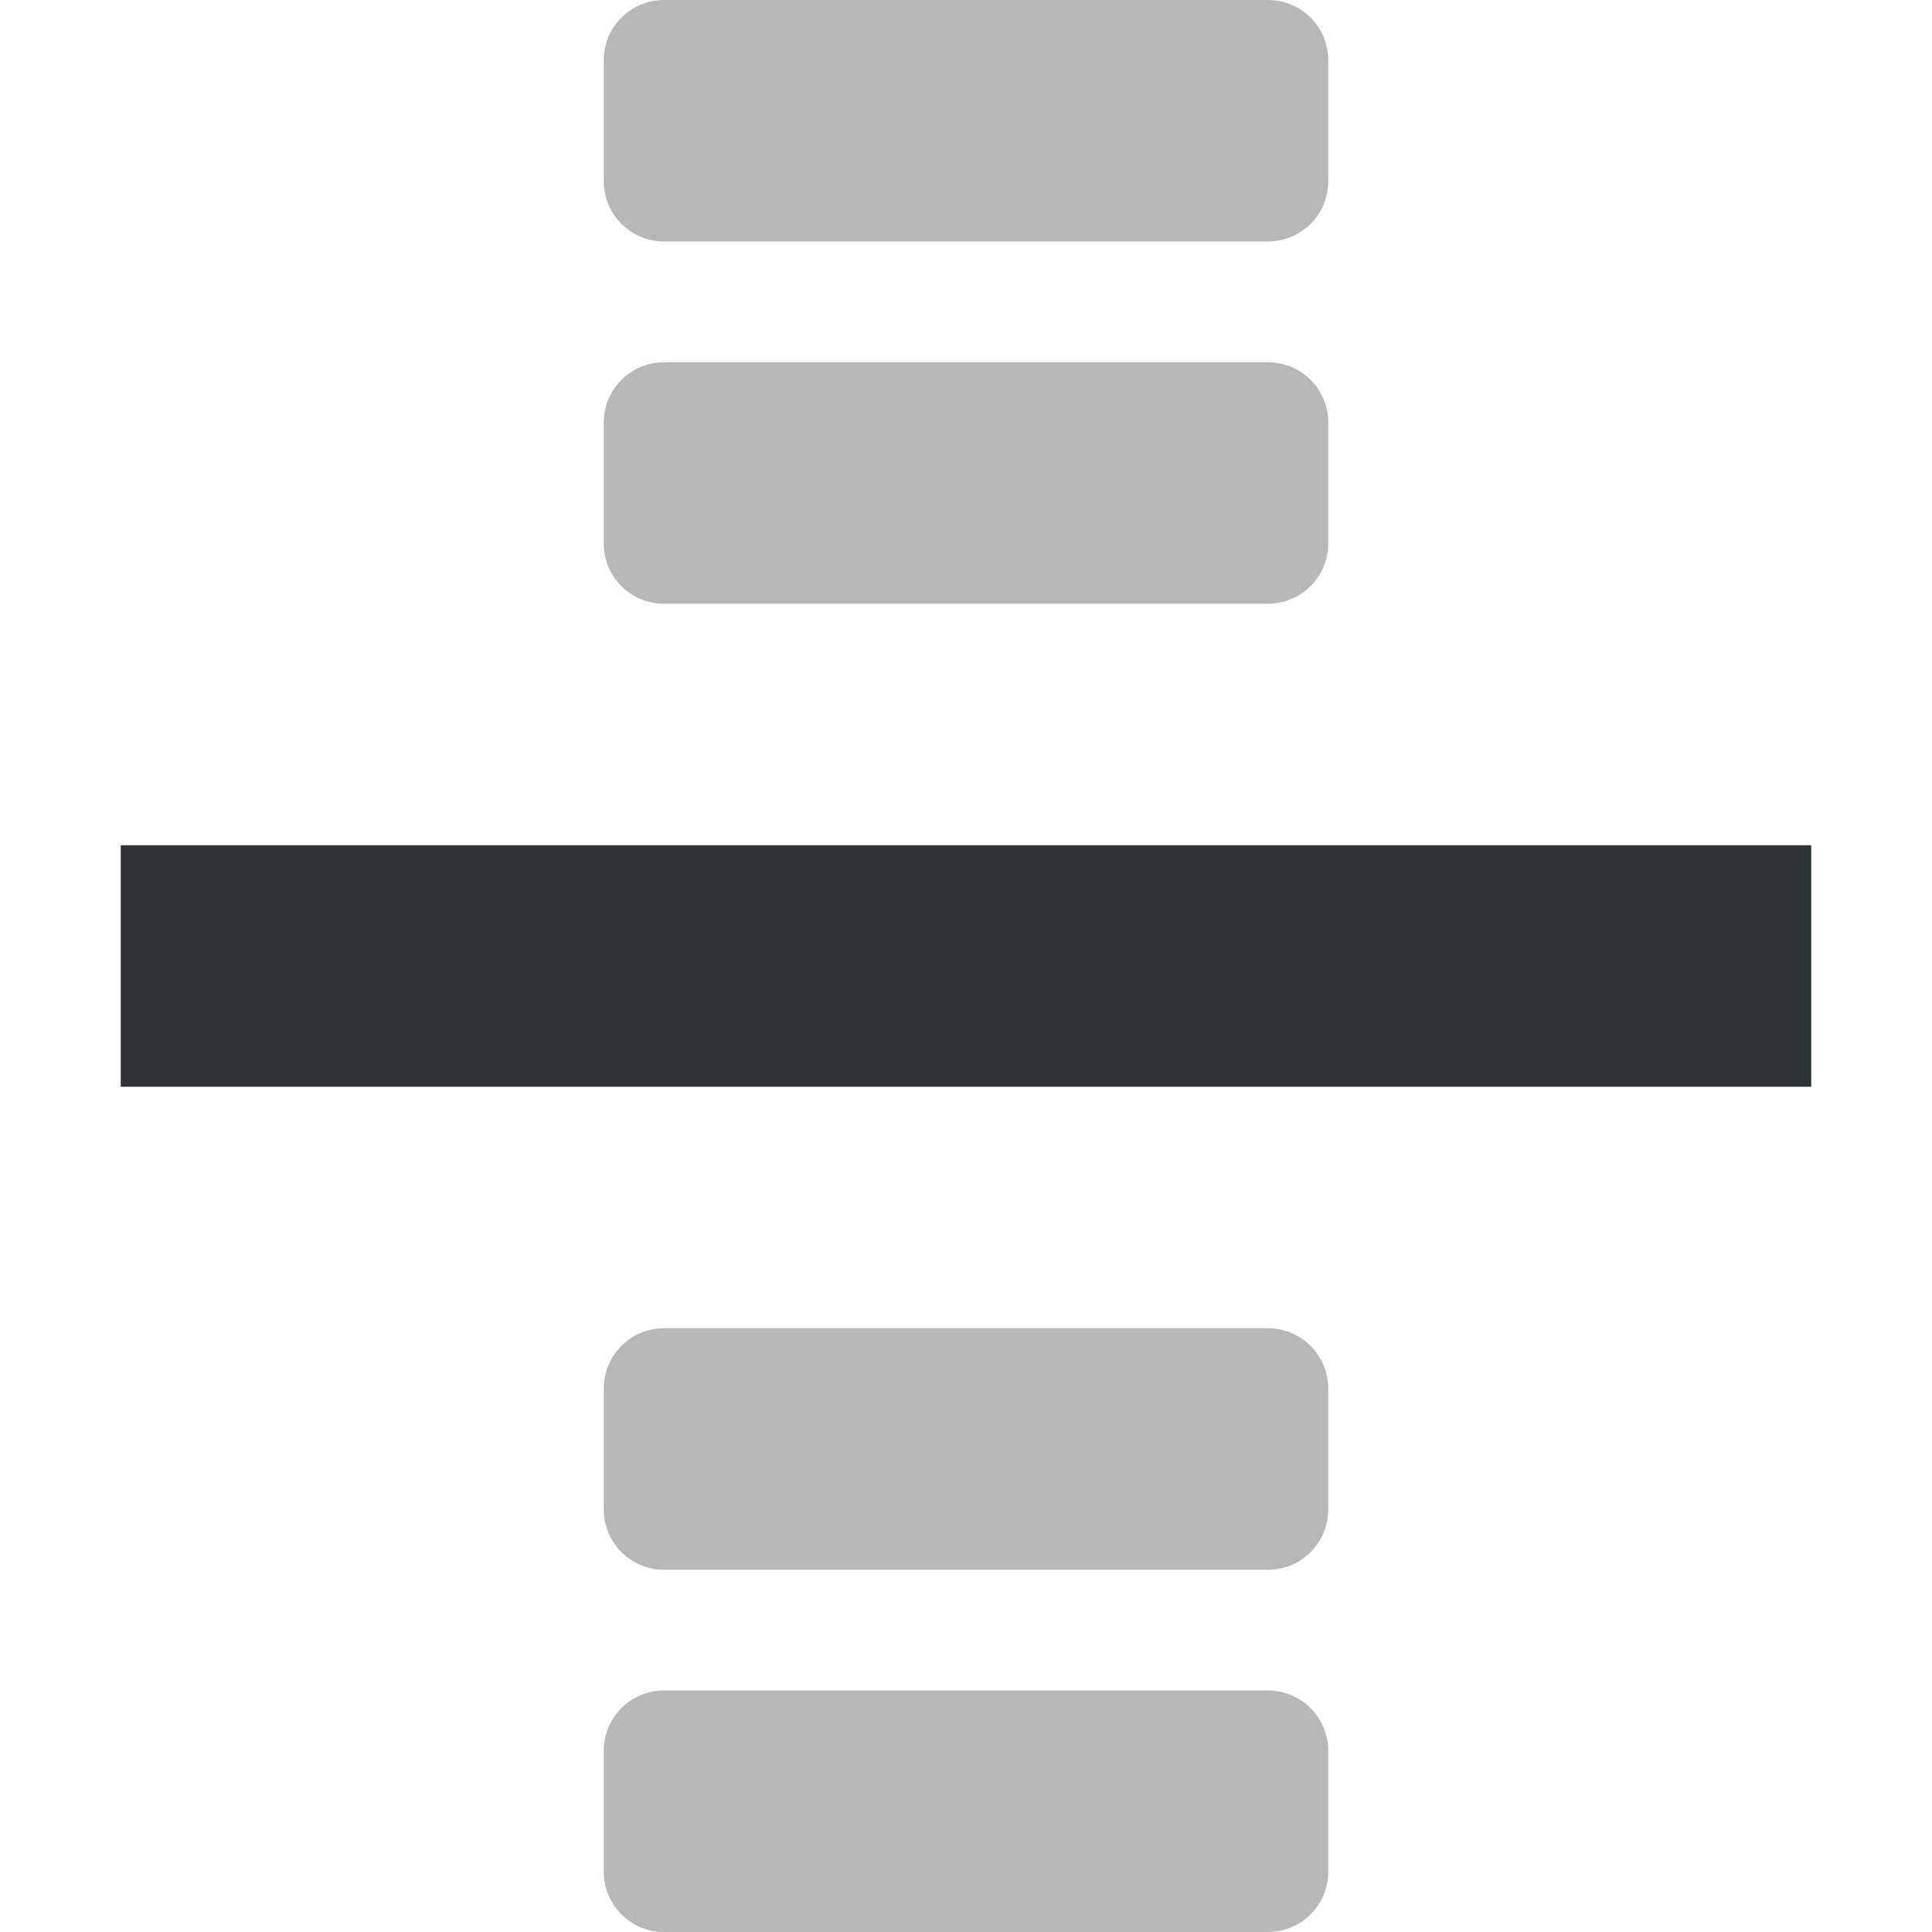
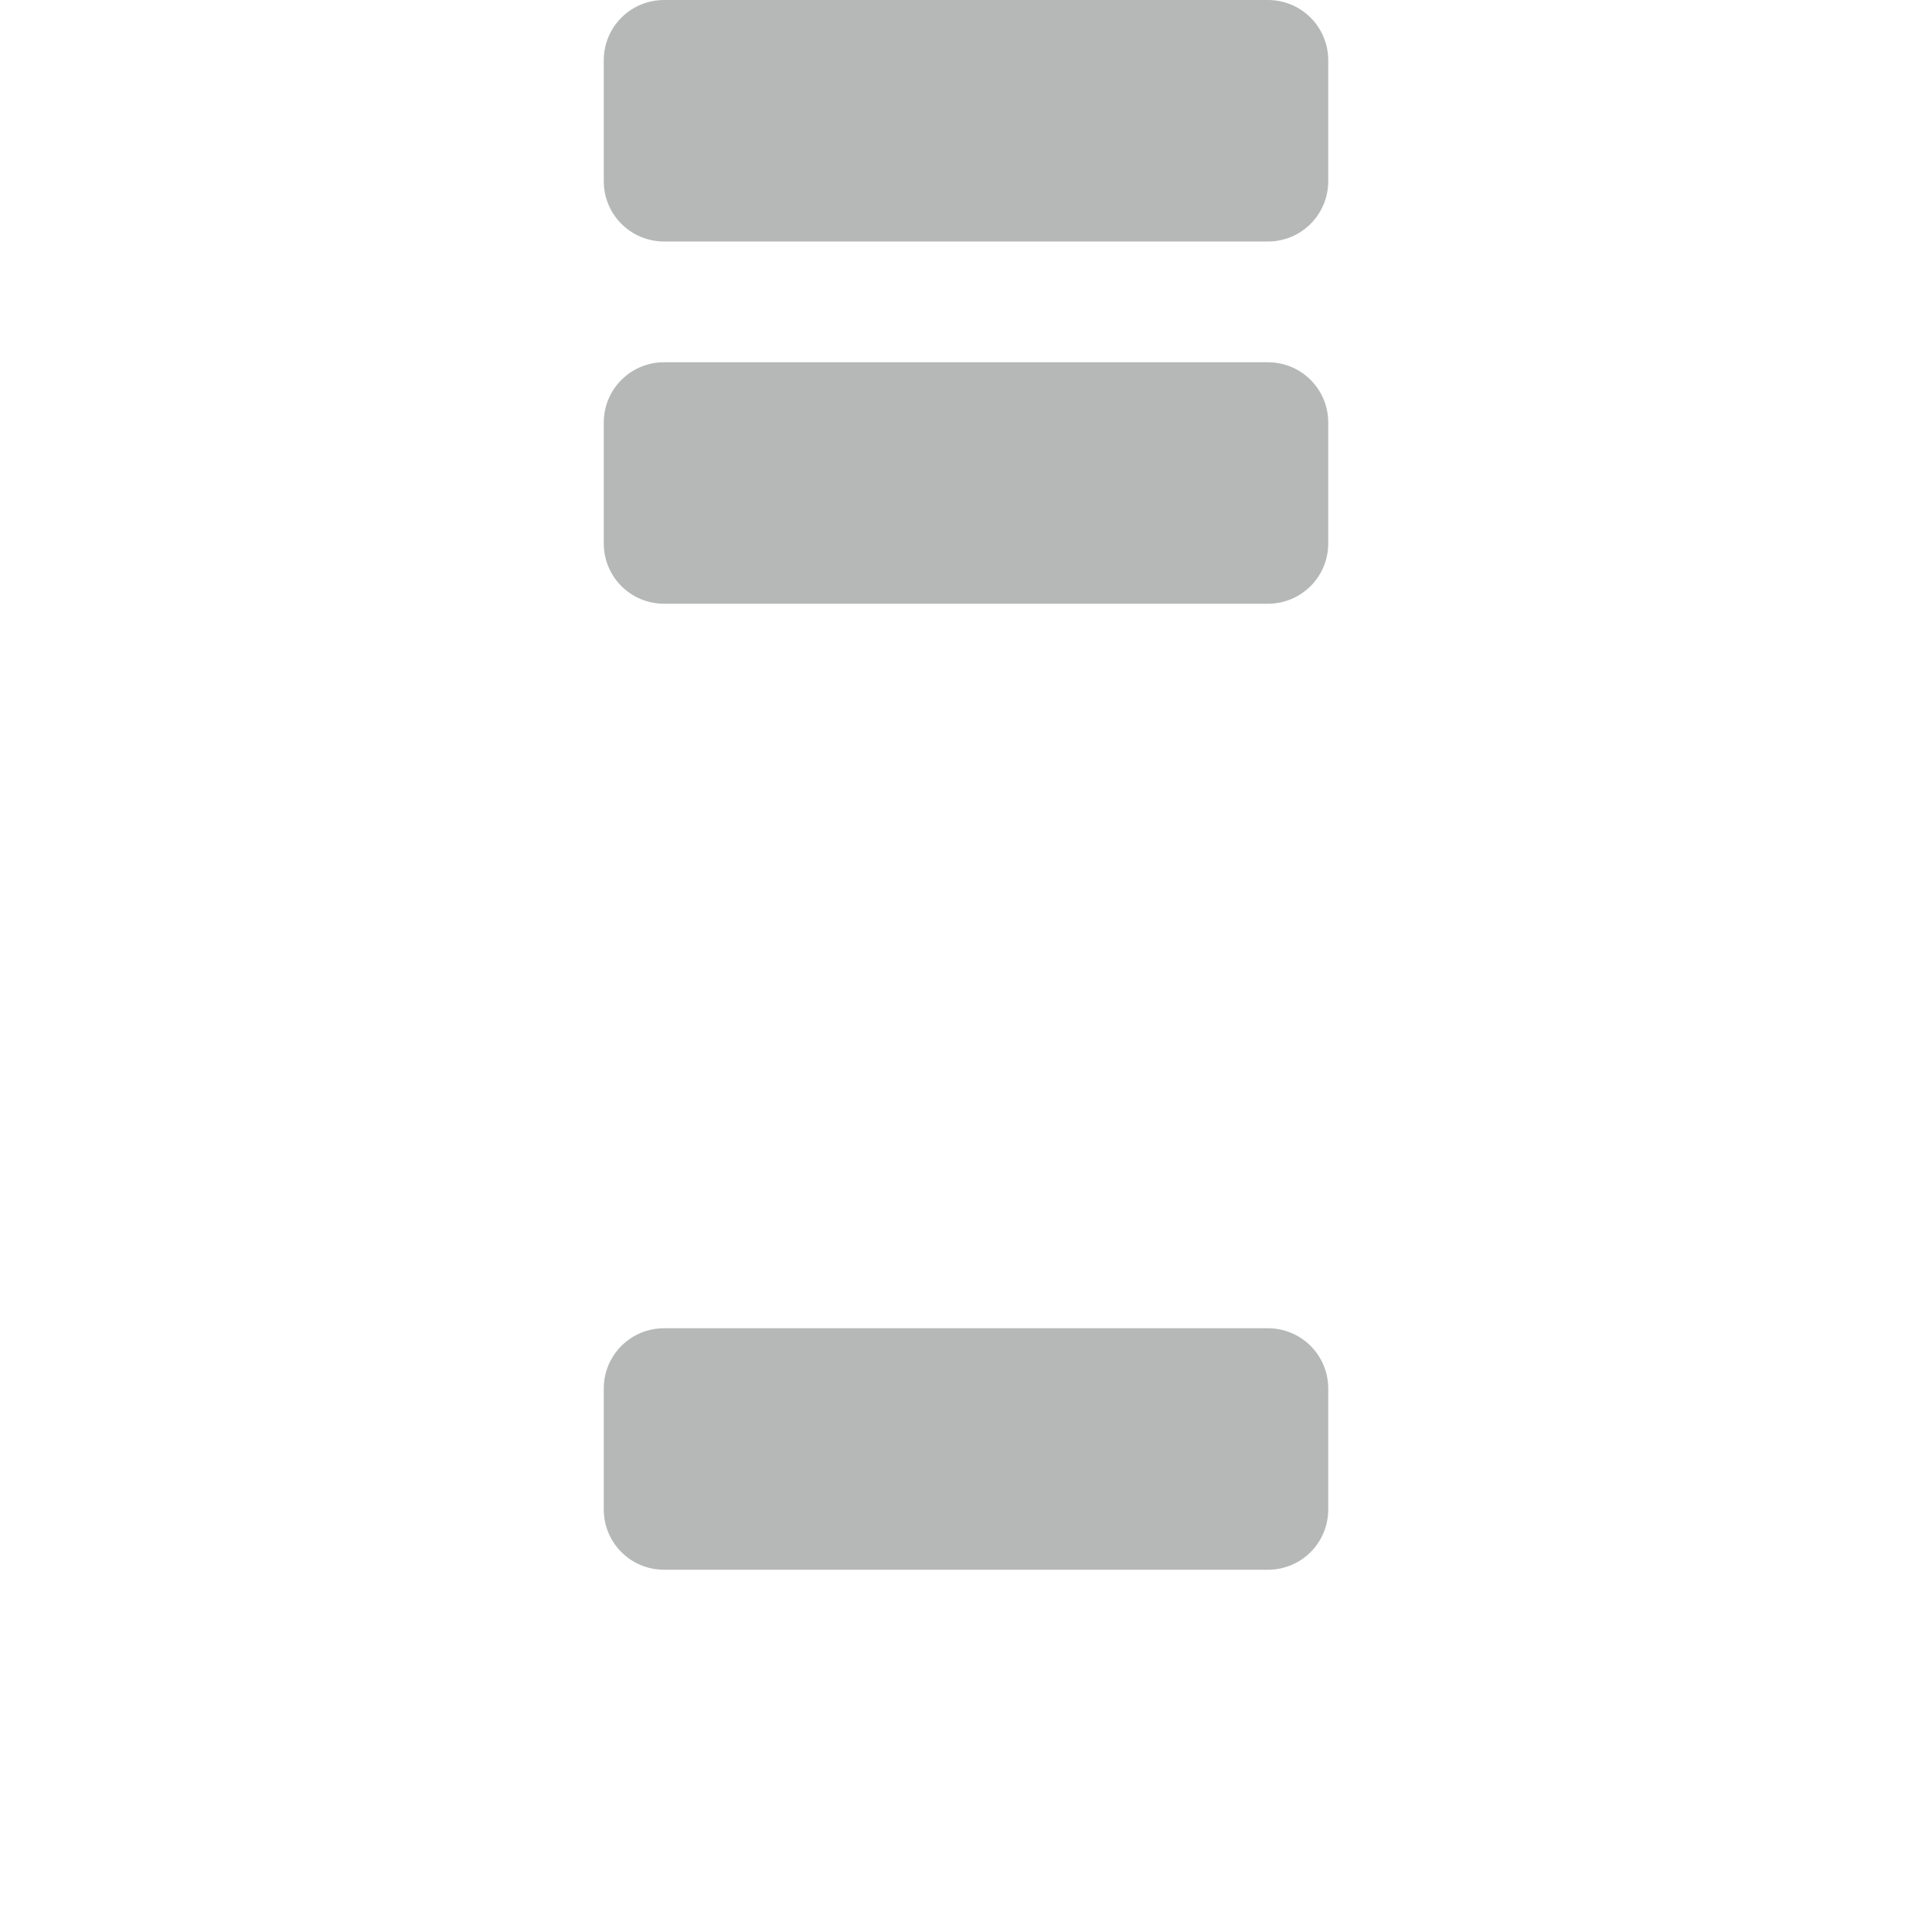
<svg xmlns="http://www.w3.org/2000/svg" width="16px" height="16px" viewBox="0 0 16 16">
  <g fill="#2e3436">
    <path d="m11 1.5v-1c0-0.277-0.223-0.5-0.5-0.5h-5c-0.277 0-0.5 0.223-0.5 0.5v1c0 0.277 0.223 0.5 0.5 0.5h5c0.277 0 0.5-0.223 0.5-0.5z" fill-opacity=".35" />
    <path d="m11 4.5v-1c0-0.277-0.223-0.5-0.5-0.5h-5c-0.277 0-0.5 0.223-0.5 0.5v1c0 0.277 0.223 0.5 0.5 0.5h5c0.277 0 0.5-0.223 0.5-0.5z" fill-opacity=".35" />
-     <path d="m15 7h-14v2h14z" />
    <g fill-opacity=".35">
      <path d="m11 12.5v-1c0-0.277-0.223-0.5-0.5-0.5h-5c-0.277 0-0.5 0.223-0.5 0.5v1c0 0.277 0.223 0.5 0.5 0.5h5c0.277 0 0.5-0.223 0.5-0.5z" />
-       <path d="m11 15.5v-1c0-0.277-0.223-0.5-0.5-0.5h-5c-0.277 0-0.5 0.223-0.5 0.5v1c0 0.277 0.223 0.5 0.5 0.5h5c0.277 0 0.5-0.223 0.5-0.5z" />
    </g>
  </g>
</svg>